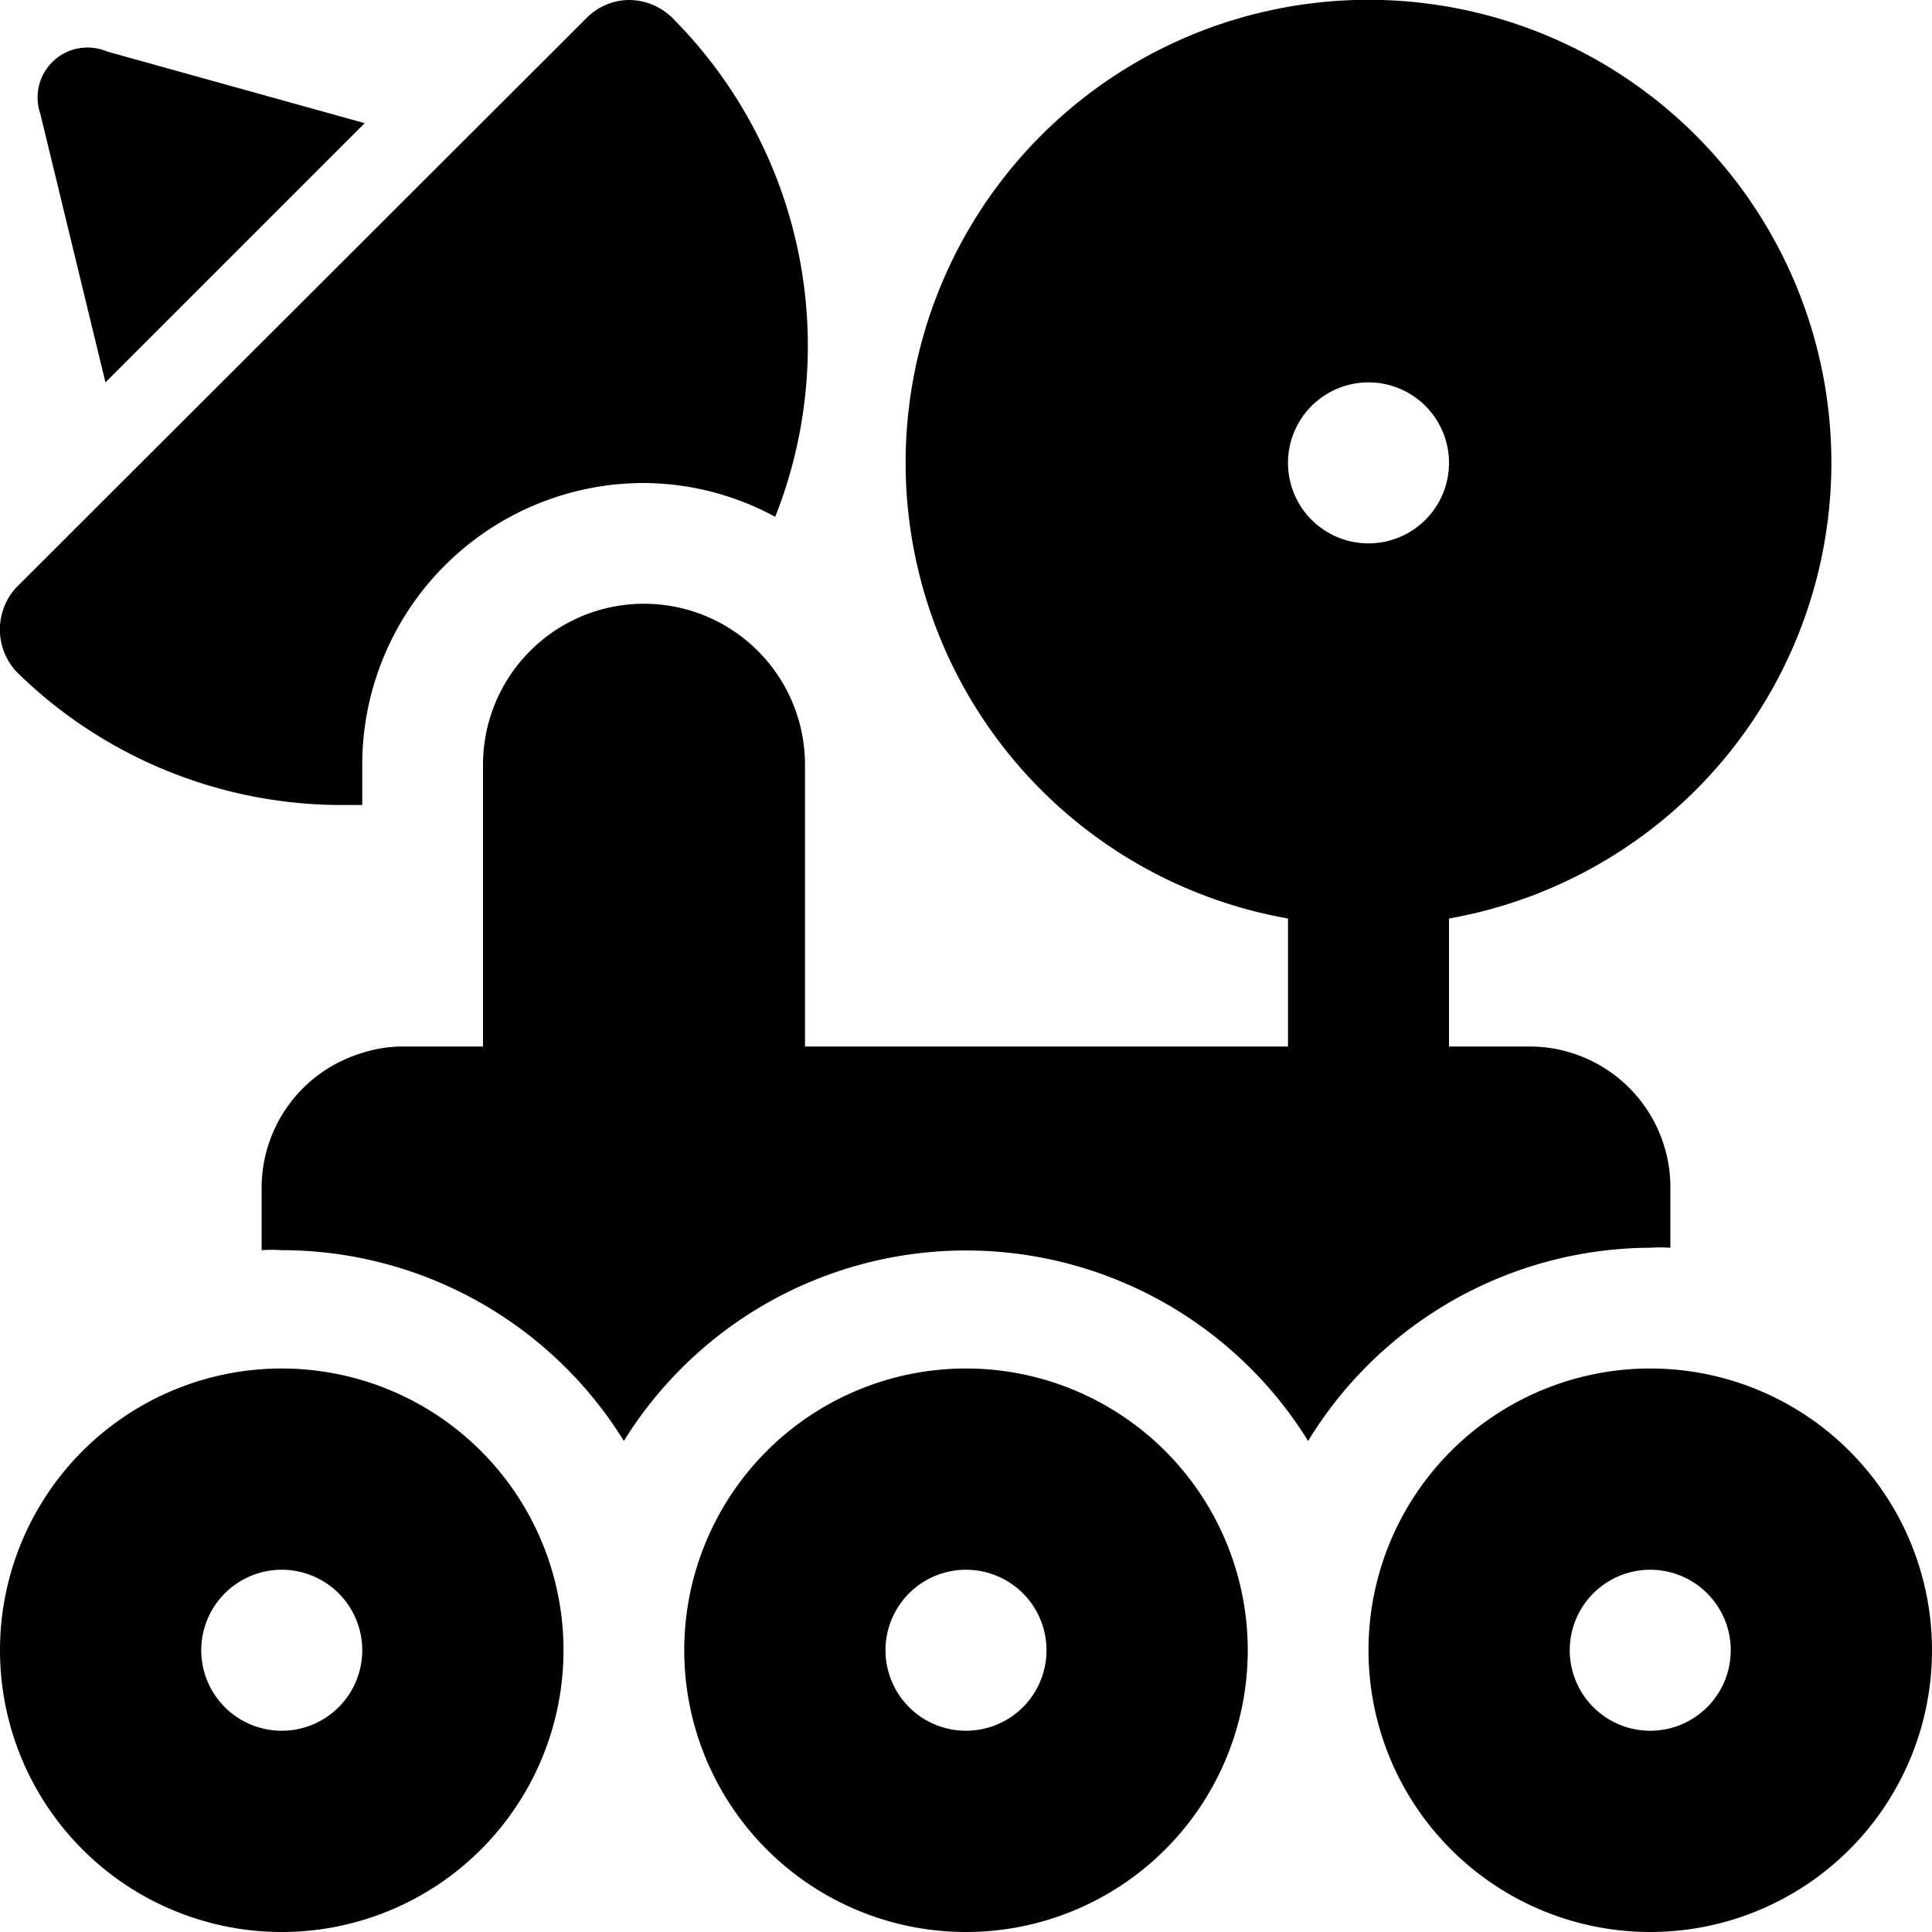
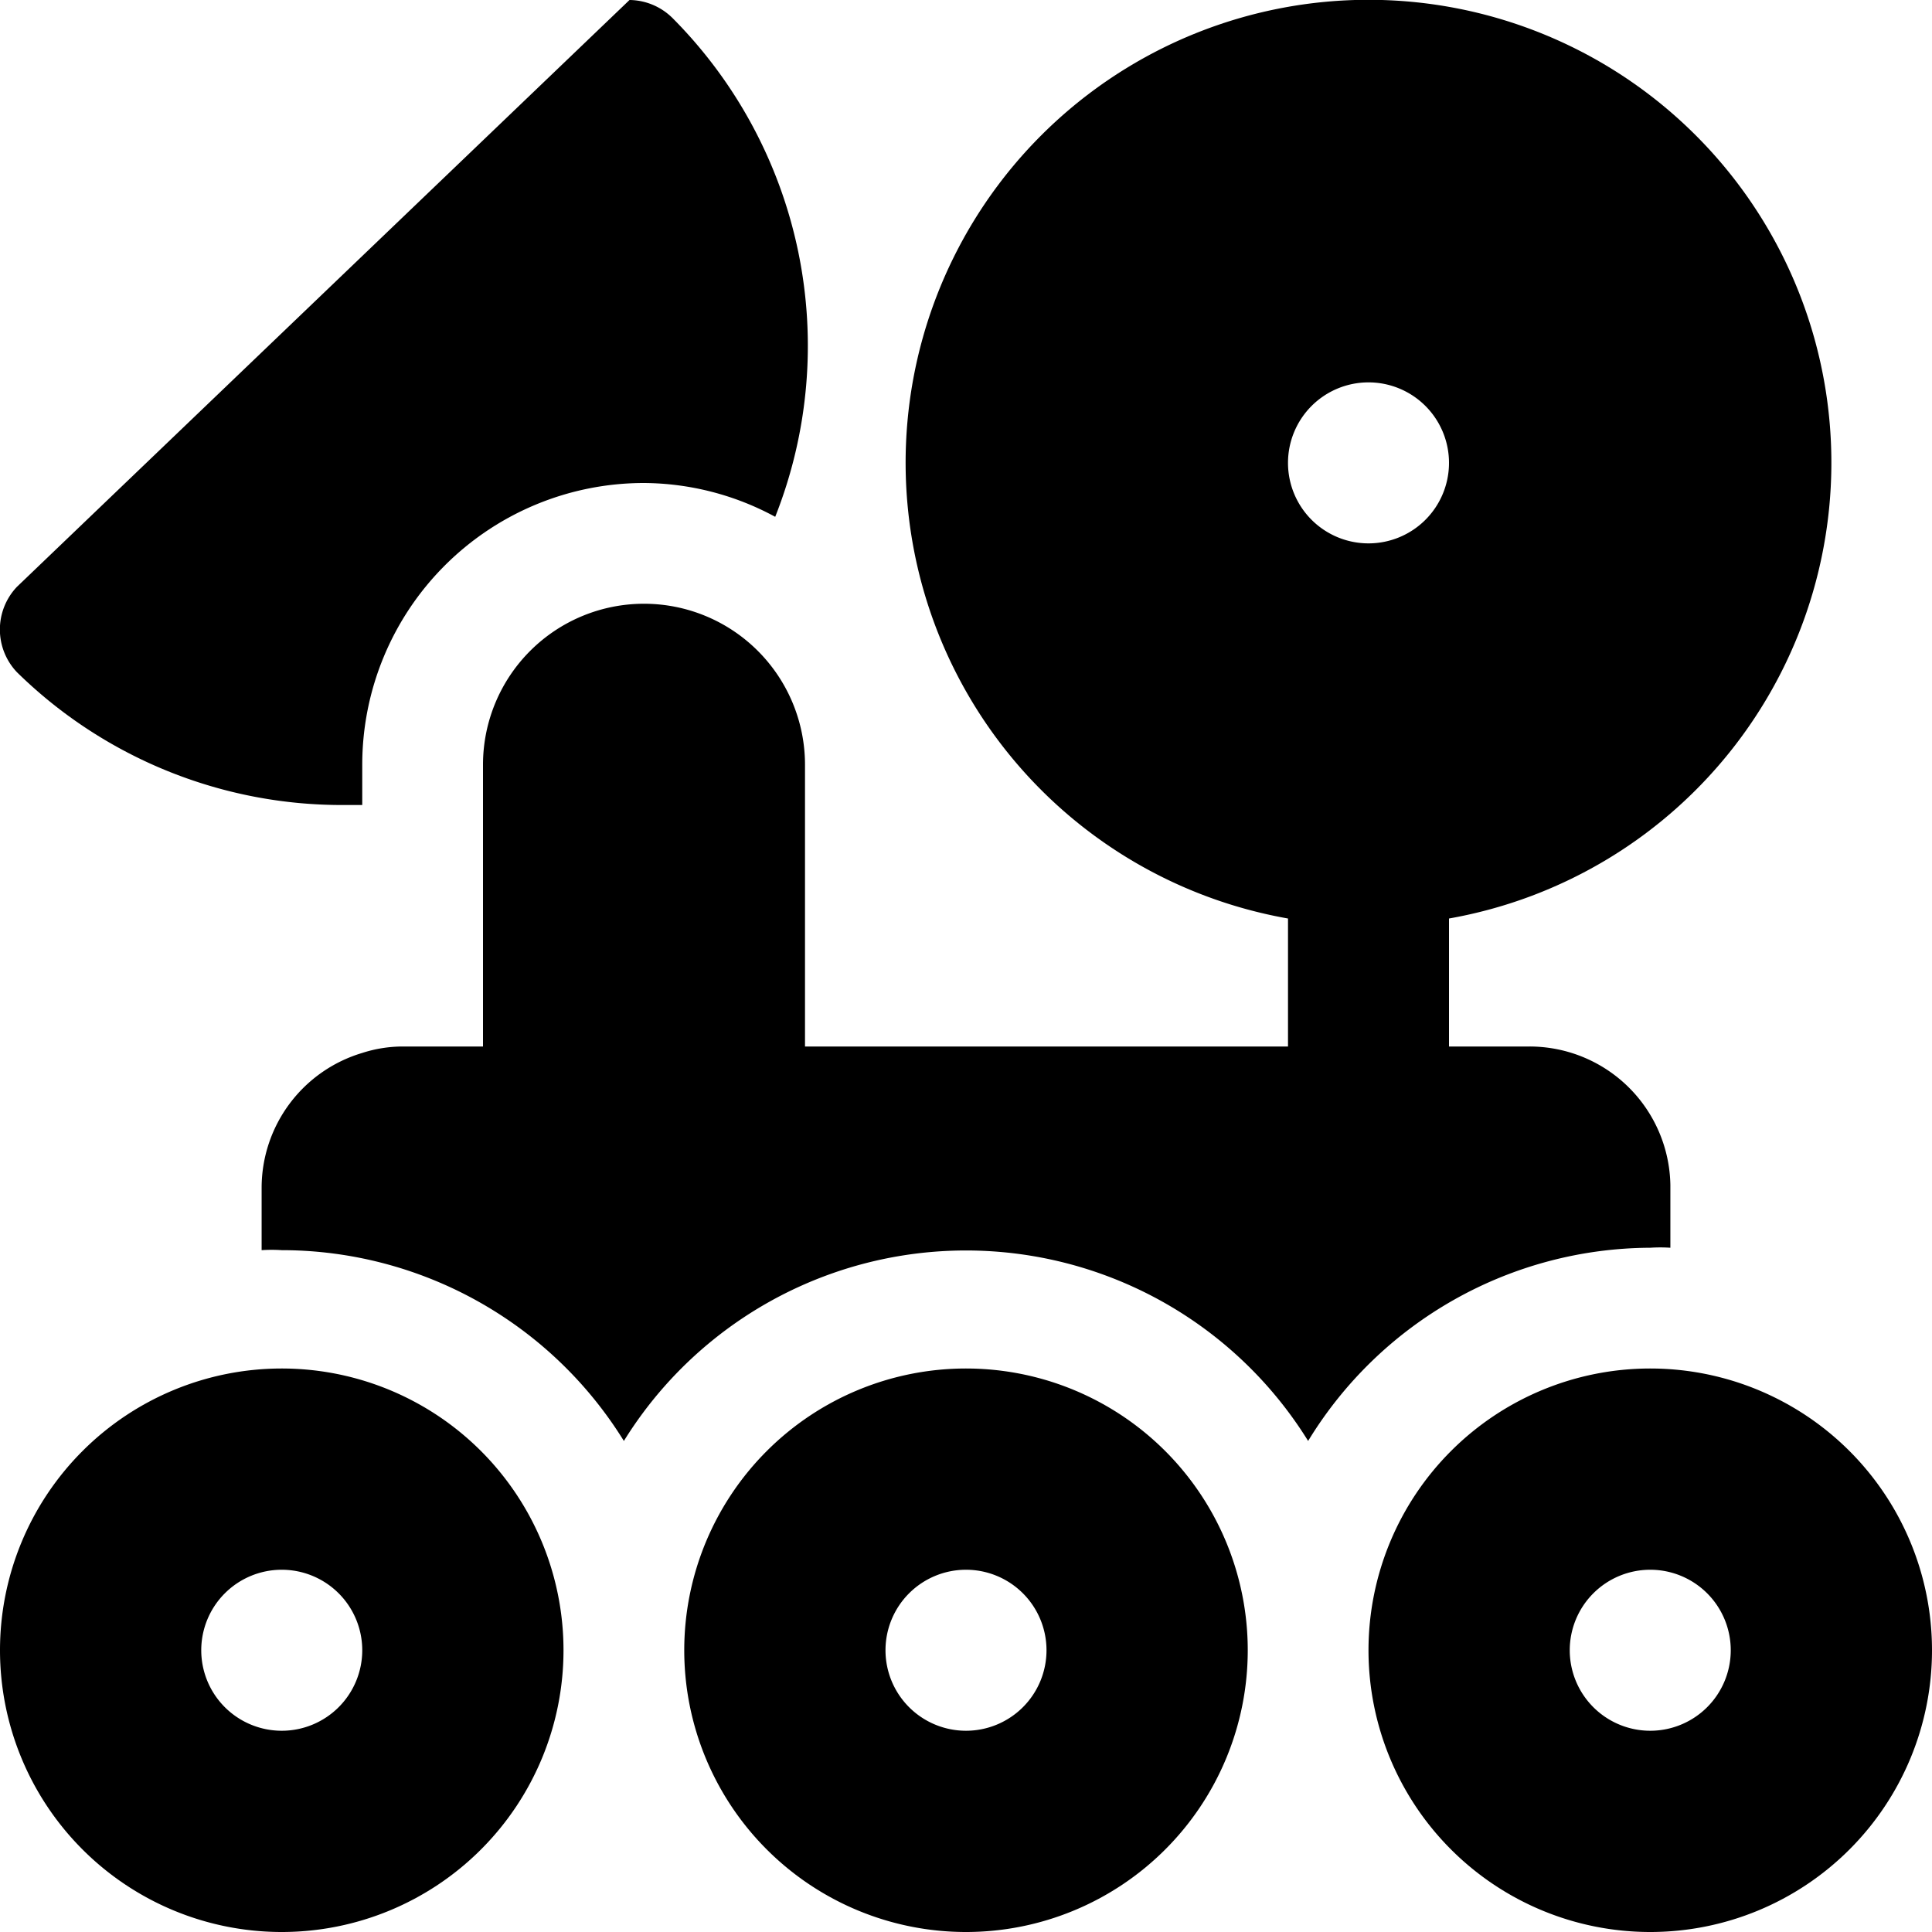
<svg xmlns="http://www.w3.org/2000/svg" viewBox="0 0 24 24">
  <g>
-     <path d="m1.31 4.75 3.22 -3.22 -3.2 -0.89a0.62 0.62 0 0 0 -0.83 0.77Z" fill="#000000" stroke-width="1" />
-     <path d="M8 6a3.46 3.46 0 0 1 1.63 0.42A5.77 5.77 0 0 0 8.35 0.22 0.77 0.77 0 0 0 7.82 0a0.75 0.75 0 0 0 -0.53 0.22L0.21 7.29a0.77 0.77 0 0 0 0 1.06A5.76 5.76 0 0 0 4.28 10l0.22 0v-0.5A3.5 3.5 0 0 1 8 6Z" fill="#000000" stroke-width="1" />
+     <path d="M8 6a3.46 3.46 0 0 1 1.63 0.42A5.77 5.77 0 0 0 8.35 0.22 0.77 0.77 0 0 0 7.82 0L0.21 7.29a0.77 0.77 0 0 0 0 1.06A5.76 5.76 0 0 0 4.28 10l0.22 0v-0.5A3.5 3.5 0 0 1 8 6Z" fill="#000000" stroke-width="1" />
    <path d="M7.75 17.9a5 5 0 0 1 8.5 0 5 5 0 0 1 4.25 -2.4 1.9 1.9 0 0 1 0.25 0v-0.78A1.75 1.75 0 0 0 19 13h-1v-1.59a5.75 5.75 0 1 0 -2 0V13h-6V9.5a2 2 0 1 0 -4 0V13H5a1.64 1.64 0 0 0 -0.5 0.08 1.75 1.75 0 0 0 -1.25 1.67v0.78a1.9 1.9 0 0 1 0.25 0 5 5 0 0 1 4.25 2.37ZM17 4.75a1 1 0 1 1 -1 1 1 1 0 0 1 1 -1Z" fill="#000000" stroke-width="1" />
    <path d="M3.5 17A3.5 3.5 0 1 0 7 20.5 3.5 3.5 0 0 0 3.5 17Zm0 4.5a1 1 0 1 1 1 -1 1 1 0 0 1 -1 1Z" fill="#000000" stroke-width="1" />
    <path d="M12 17a3.5 3.5 0 1 0 3.5 3.5A3.5 3.5 0 0 0 12 17Zm0 4.5a1 1 0 1 1 1 -1 1 1 0 0 1 -1 1Z" fill="#000000" stroke-width="1" />
    <path d="M20.5 17a3.5 3.5 0 1 0 3.5 3.5 3.5 3.5 0 0 0 -3.5 -3.5Zm0 4.5a1 1 0 1 1 1 -1 1 1 0 0 1 -1 1Z" fill="#000000" stroke-width="1" />
  </g>
</svg>